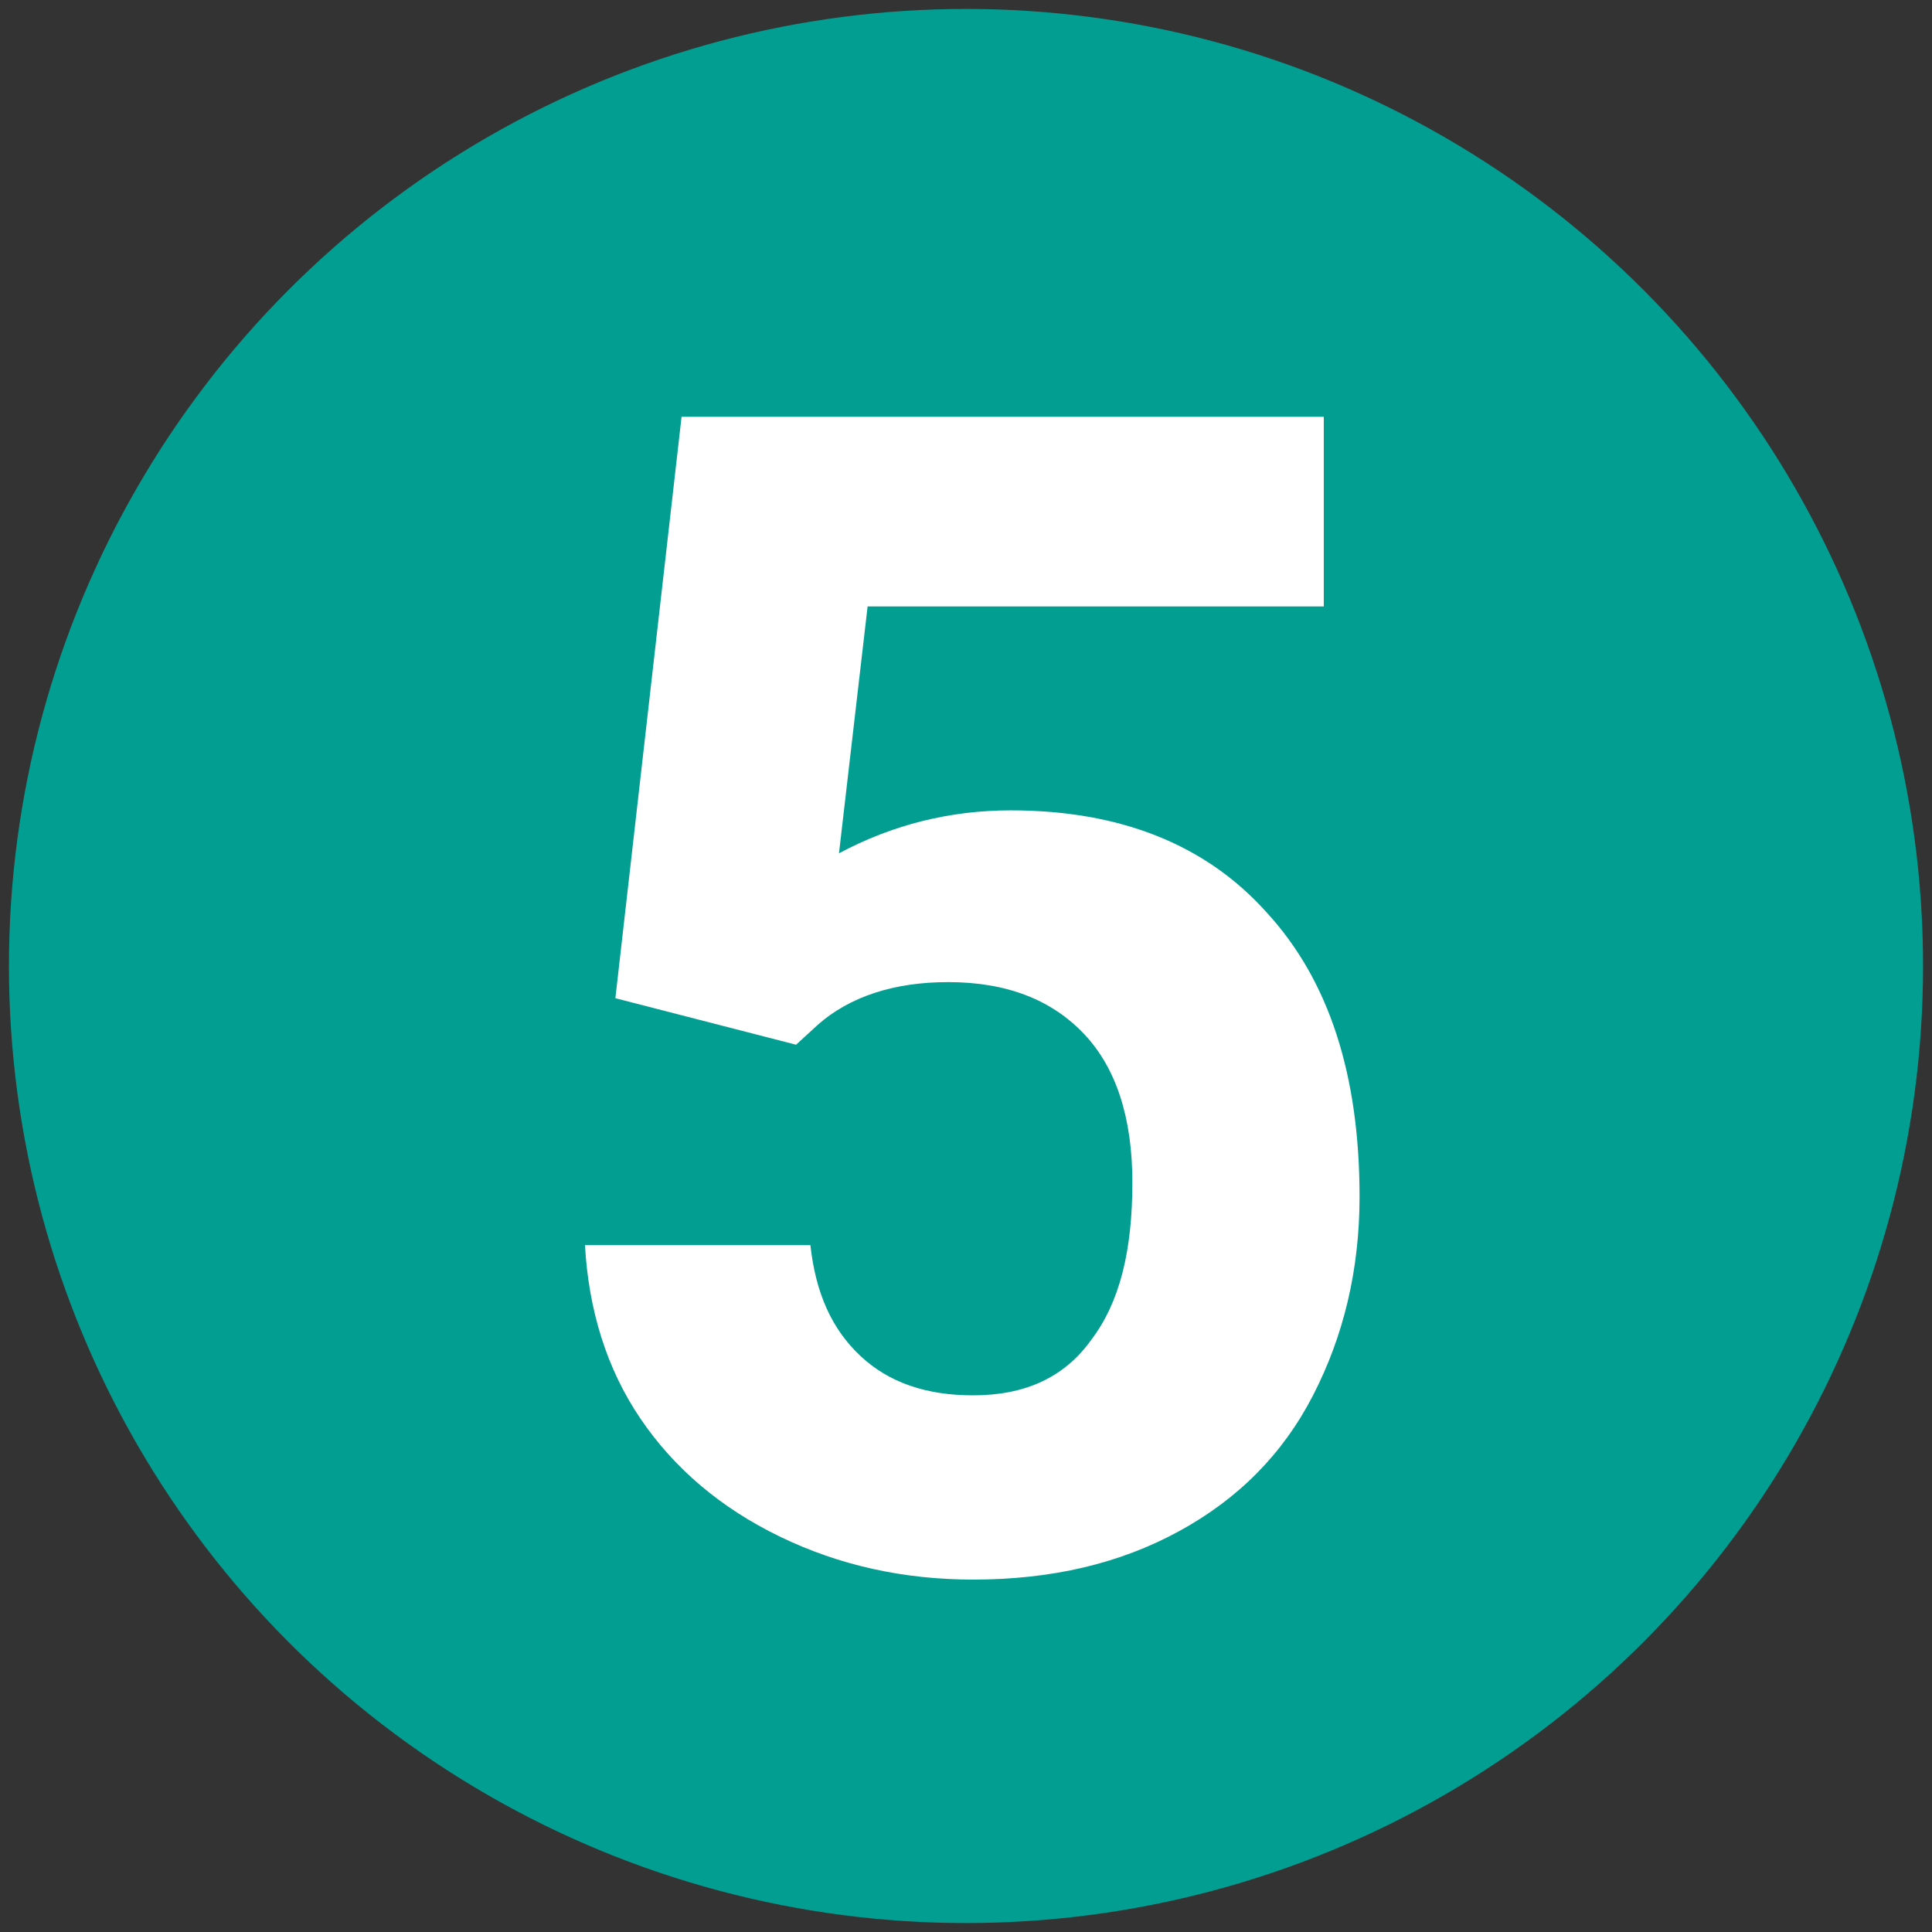
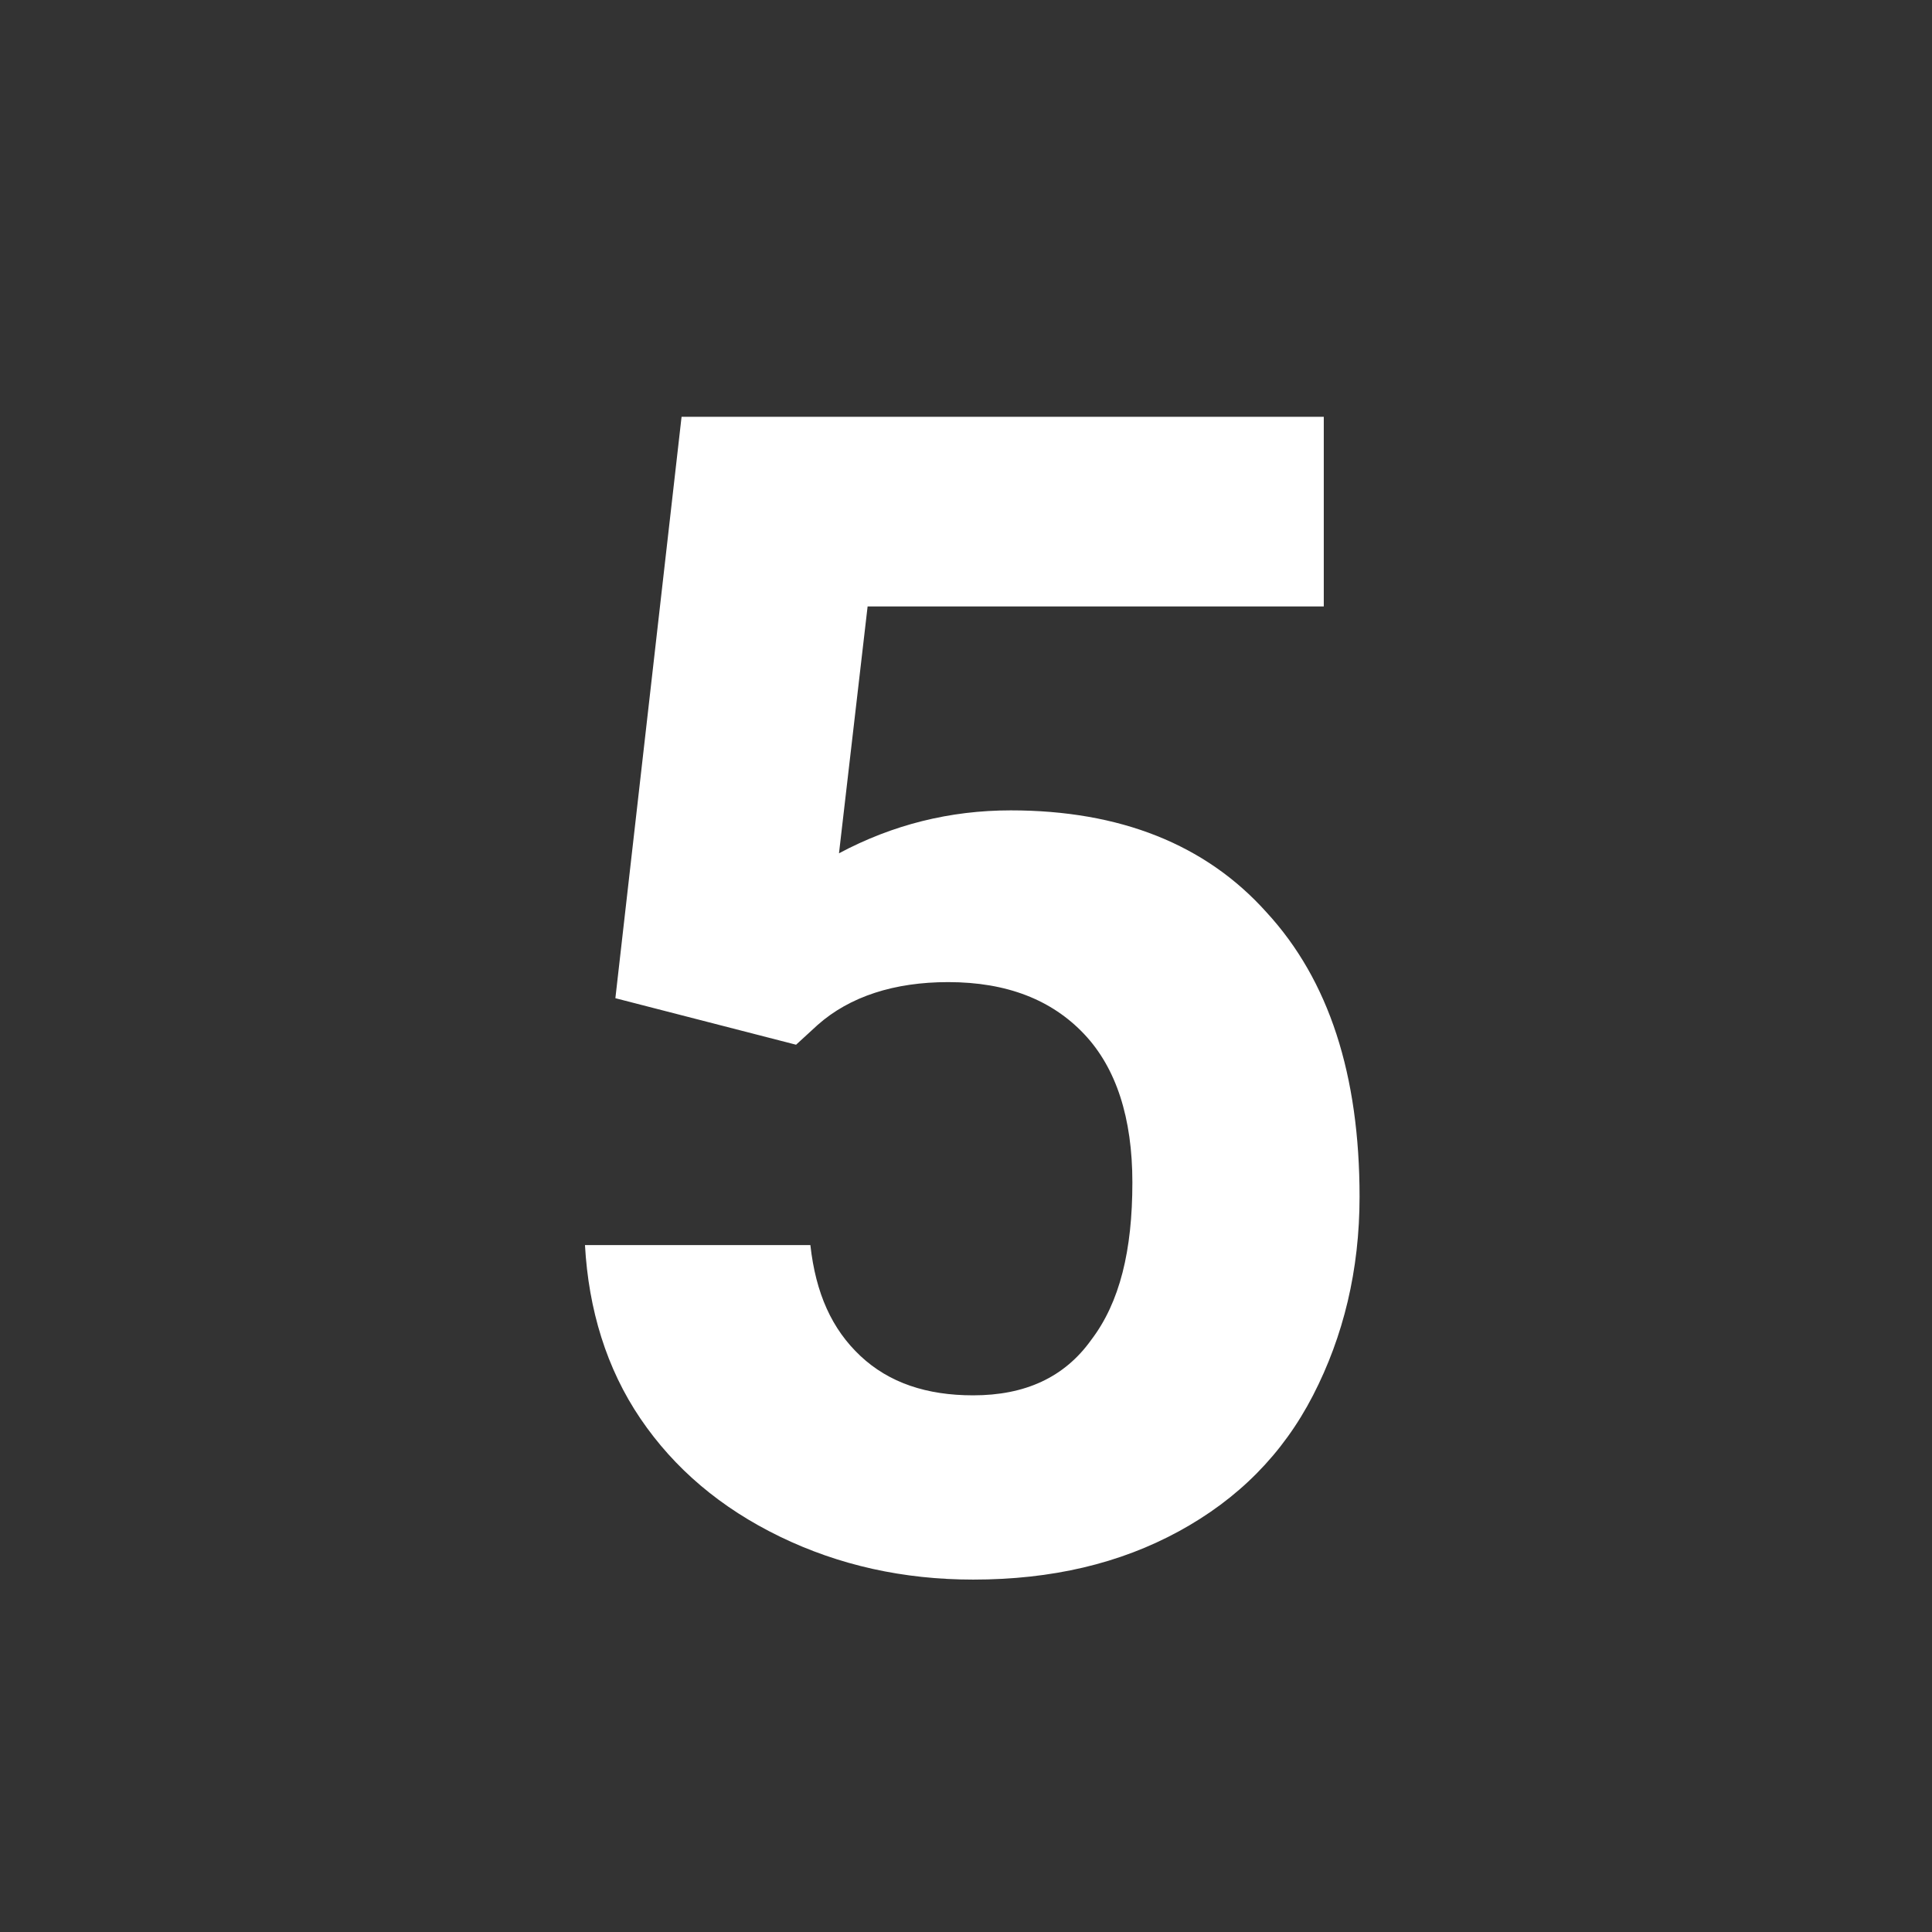
<svg xmlns="http://www.w3.org/2000/svg" version="1.1" id="Livello_1" x="0px" y="0px" viewBox="0 0 108 108" style="enable-background:new 0 0 108 108;" xml:space="preserve">
  <rect x="0" y="0" width="108" height="108" fill="#333333" stroke="none" />
  <style type="text/css">
	.ol-5-number-0{fill:#039e92;}
	.ol-5-number-1{display:none;}
	.ol-5-number-2{display:inline;enable-background:new;}
	.ol-5-number-3{fill:#FFFFFF;}
	.ol-5-number-4{enable-background:new;}
</style>
  <g id="Livello_1_00000106127204630500084280000000076391002157790910_">
-     <circle id="Ellisse_59" class="ol-5-number-0" cx="54" cy="54" r="53.5" />
-   </g>
+     </g>
  <g id="_x31_" class="ol-5-number-1">
    <g class="ol-5-number-2">
      <path class="ol-5-number-3" d="M63.1,88.7H50.5V40.2l-15,4.7V34.6l26.3-9.4h1.3V88.7z" />
    </g>
  </g>
  <g id="_x32_" class="ol-5-number-1">
    <g class="ol-5-number-2">
      <path class="ol-5-number-3" d="M76.2,83.4H32.8v-8.6l20.5-21.9c2.8-3.1,4.9-5.8,6.2-8.1s2-4.5,2-6.5c0-2.8-0.7-5-2.1-6.6    c-1.4-1.6-3.5-2.4-6.1-2.4c-2.8,0-5.1,1-6.7,2.9c-1.6,2-2.5,4.5-2.5,7.7H31.5c0-3.9,0.9-7.4,2.8-10.6c1.8-3.2,4.4-5.7,7.8-7.5    c3.4-1.8,7.2-2.7,11.5-2.7c6.5,0,11.6,1.6,15.2,4.7s5.4,7.6,5.4,13.3c0,3.1-0.8,6.3-2.4,9.6c-1.6,3.3-4.4,7-8.4,11.4L49,73.3h27.3    v10.1H76.2z" />
    </g>
  </g>
  <g id="_x34_" class="ol-5-number-1">
    <g class="ol-5-number-2">
      <path class="ol-5-number-3" d="M70,61h7.2v10.1H70v13.7H57.4V71.2h-26l-0.6-7.9l26.4-41.8H70V61z M43.4,61h14V38.7l-0.8,1.4L43.4,61z" />
    </g>
  </g>
  <g class="ol-5-number-4">
    <path class="ol-5-number-3" d="M34.4,55.8l3.7-32.5H74v10.6H48.5l-1.6,13.8c3-1.6,6.2-2.4,9.6-2.4c6.1,0,10.9,1.9,14.3,5.7   c3.5,3.8,5.2,9.1,5.2,15.9c0,4.1-0.9,7.8-2.6,11.1s-4.2,5.8-7.5,7.6c-3.3,1.8-7.1,2.7-11.5,2.7c-3.9,0-7.5-0.8-10.8-2.4   c-3.3-1.6-5.9-3.8-7.8-6.6s-2.9-6.1-3.1-9.7h12.6c0.3,2.7,1.2,4.7,2.8,6.2c1.6,1.5,3.7,2.2,6.3,2.2c2.9,0,5.1-1,6.6-3.1   c1.6-2.1,2.3-5,2.3-8.8c0-3.6-0.9-6.4-2.7-8.3c-1.8-1.9-4.3-2.9-7.6-2.9c-3,0-5.5,0.8-7.3,2.4l-1.2,1.1L34.4,55.8z" />
  </g>
</svg>